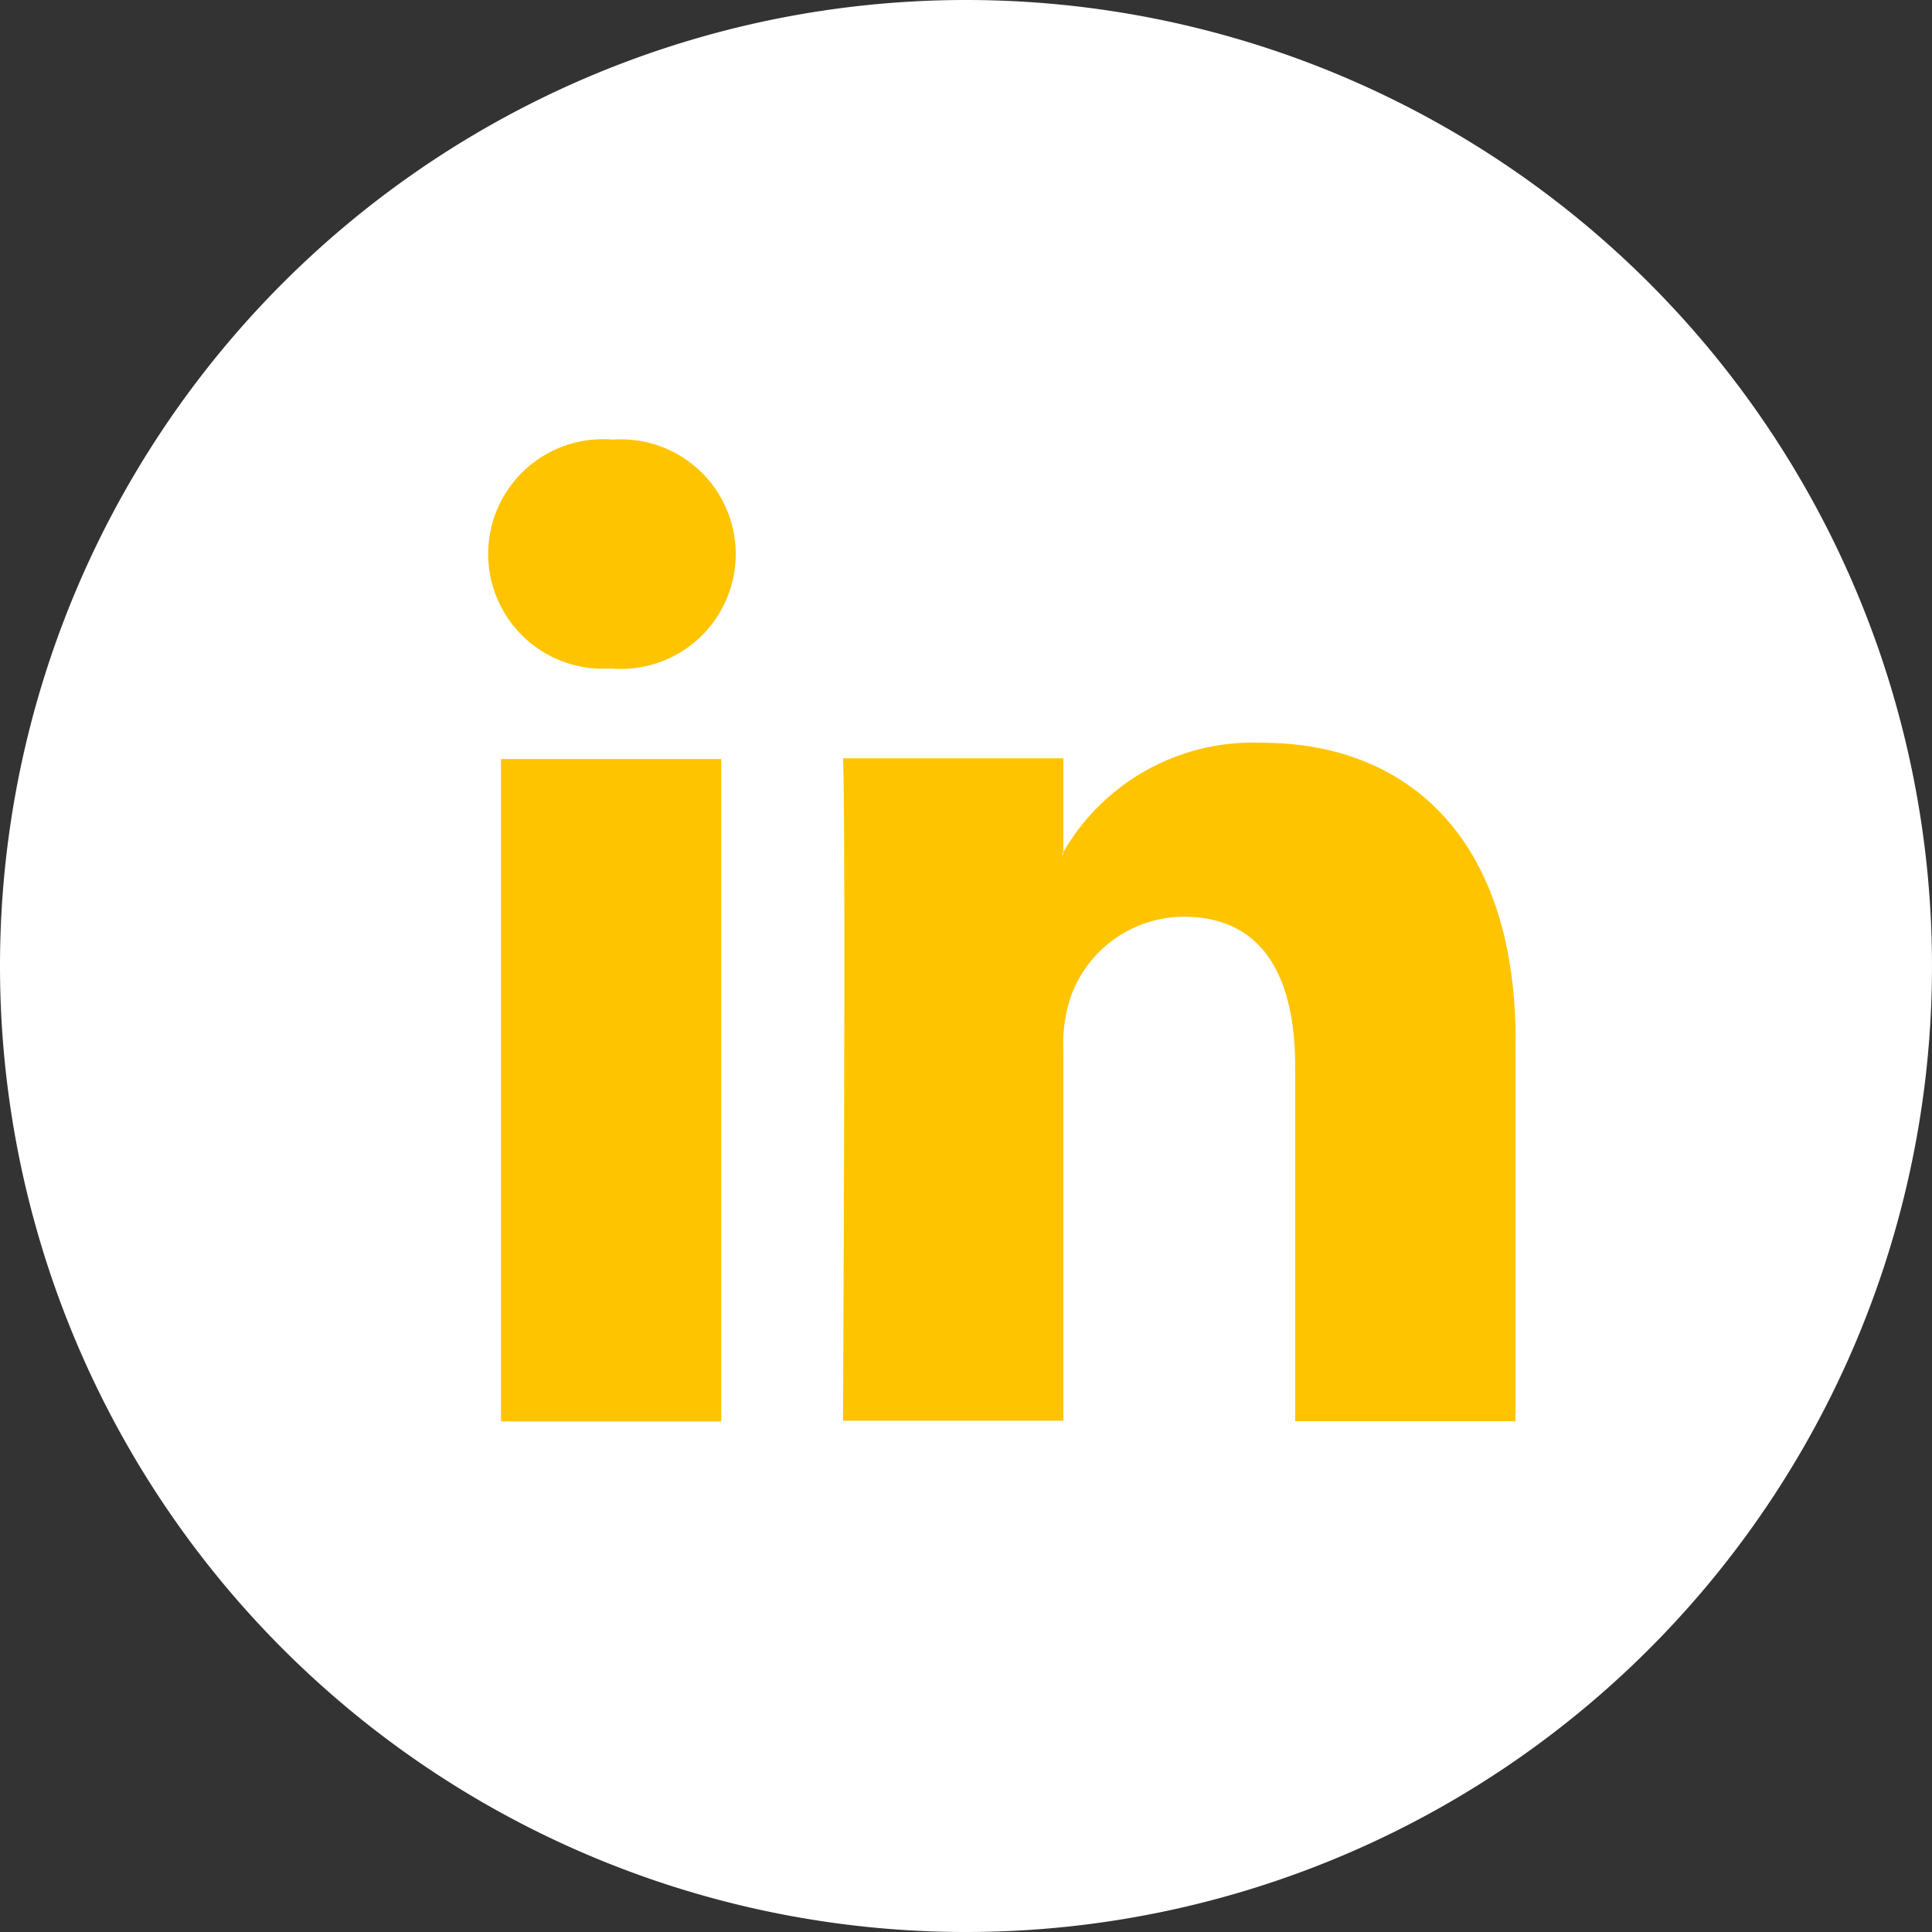
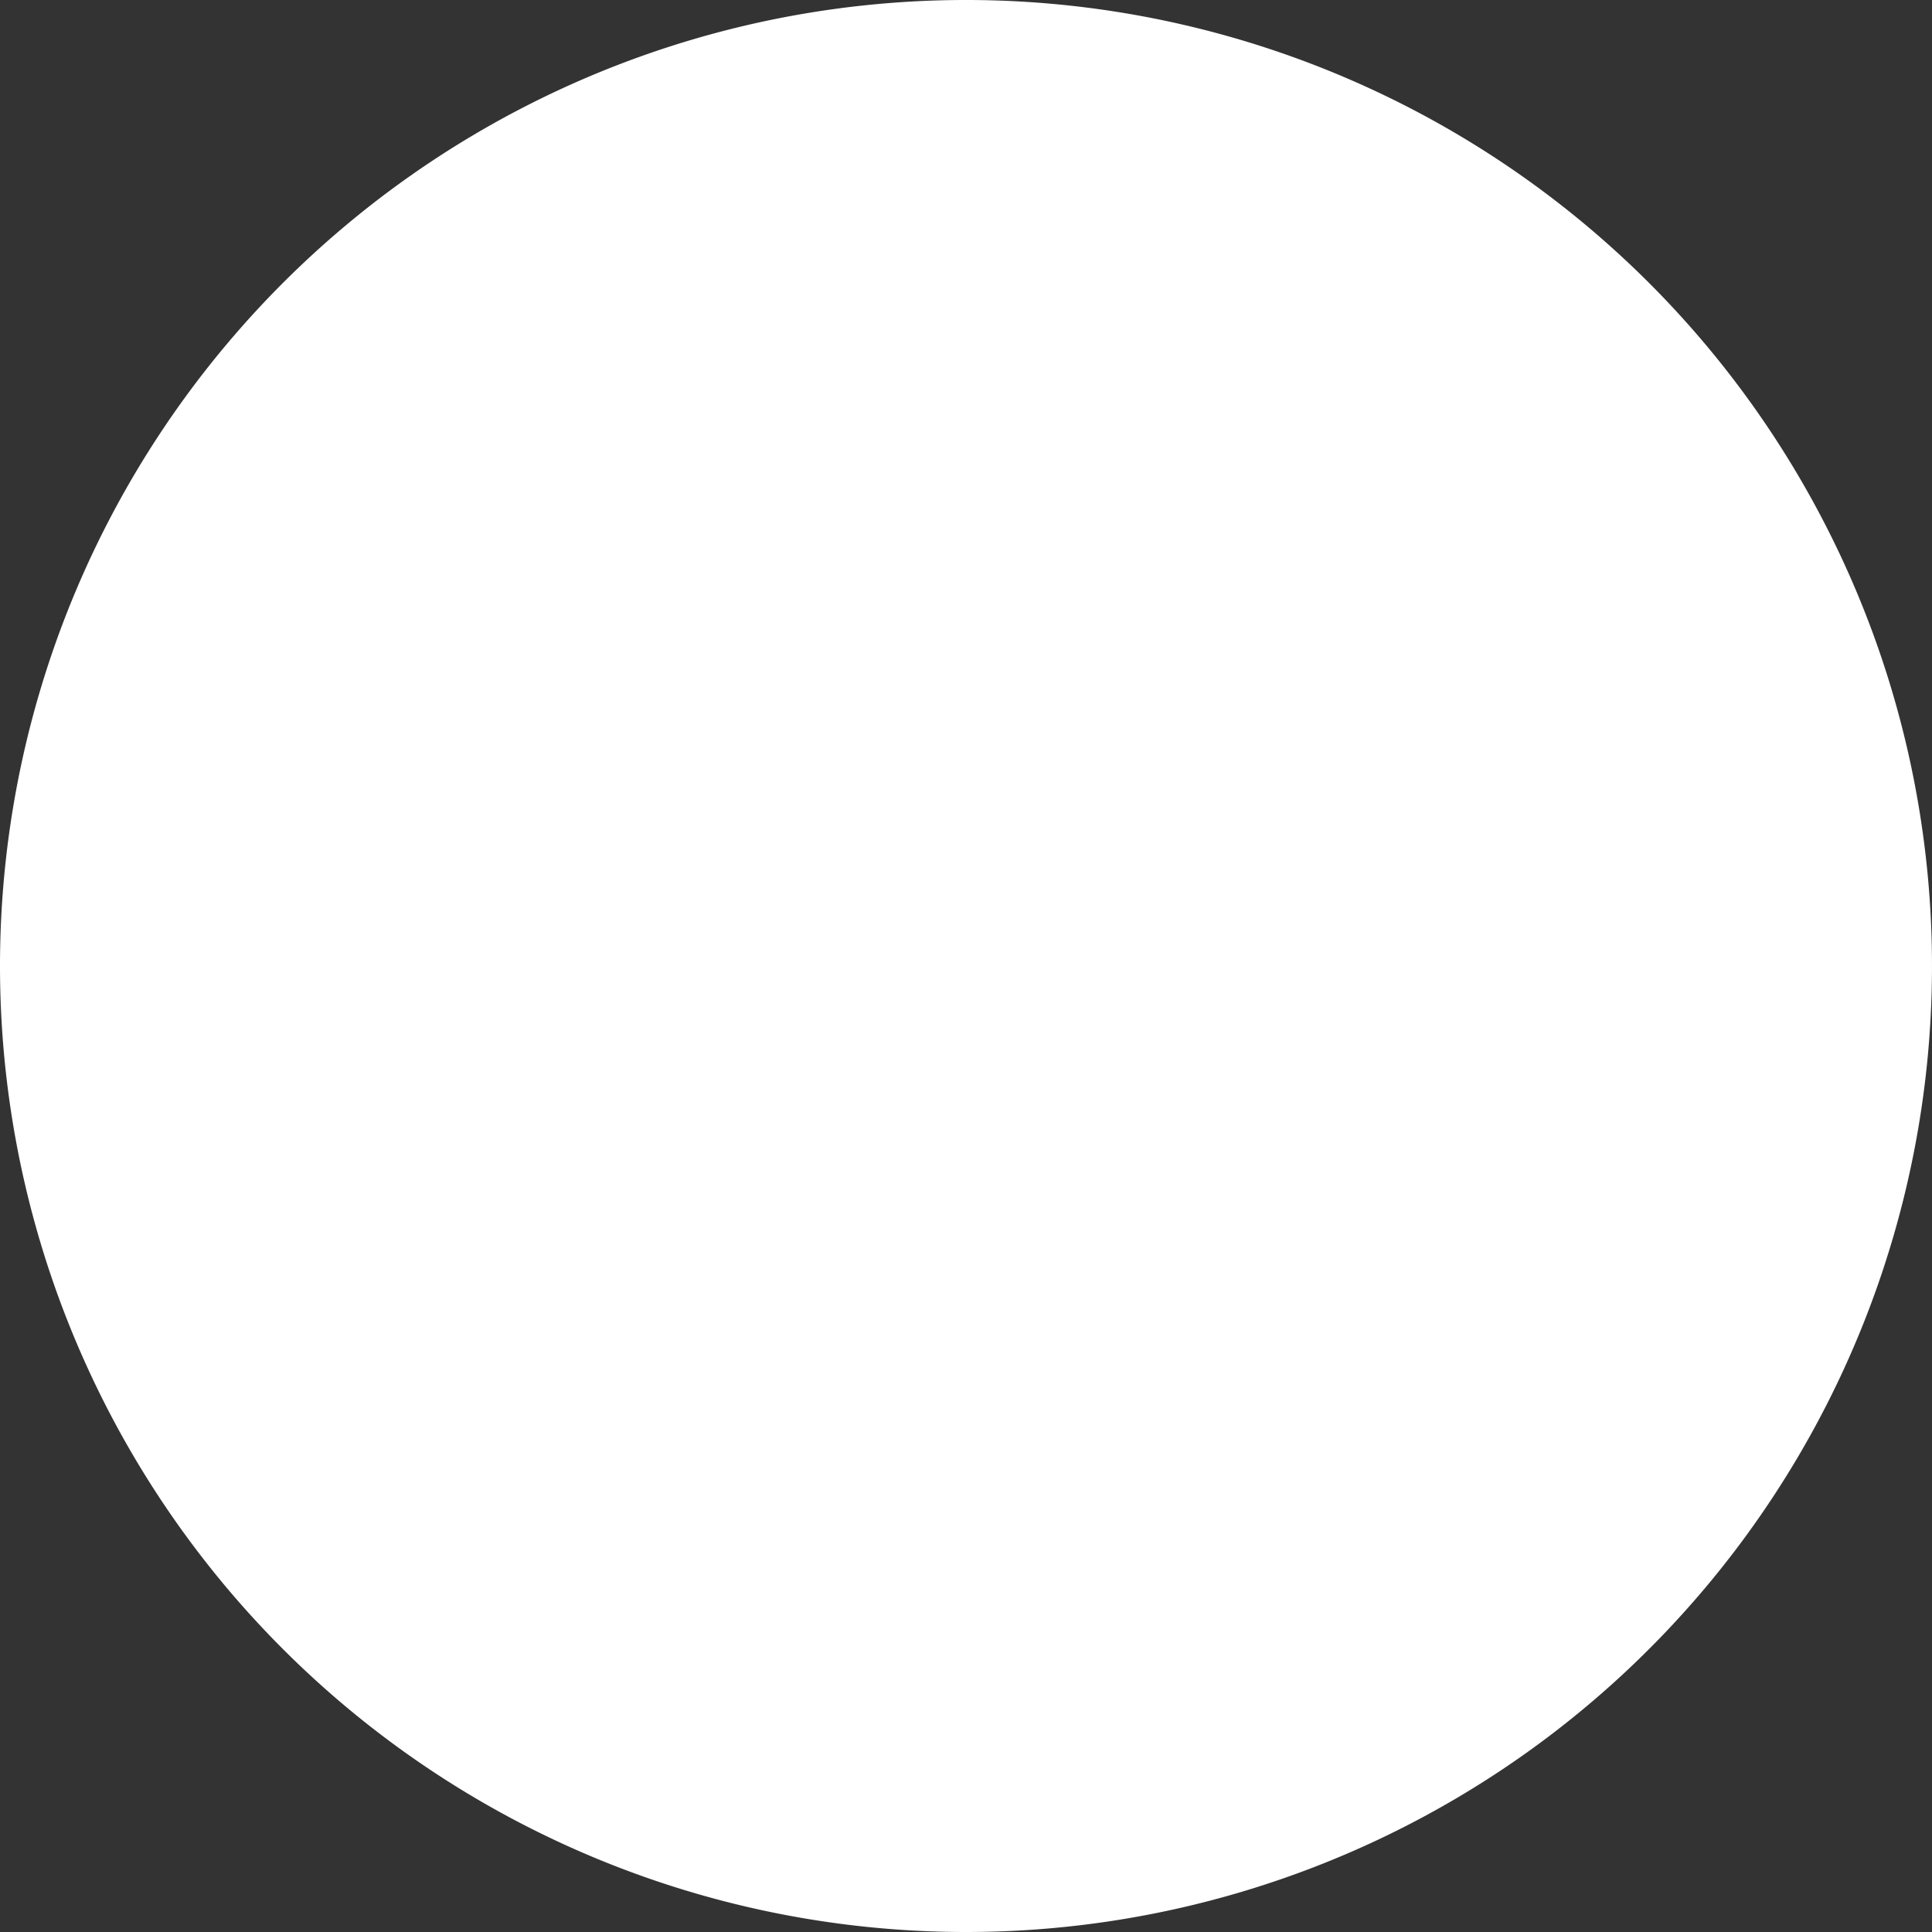
<svg xmlns="http://www.w3.org/2000/svg" id="Component_20_1" data-name="Component 20 – 1" width="35" height="35" viewBox="0 0 35 35">
  <rect x="0" y="0" width="35" height="35" fill="#333333" stroke="none" />
  <g id="Group_227" data-name="Group 227">
    <path id="Path_254" data-name="Path 254" d="M398.26,244.26a17.5,17.5,0,1,1,17.5,17.5A17.5,17.5,0,0,1,398.26,244.26Z" transform="translate(-398.26 -226.76)" fill="#fff" />
    <g id="Group_226" data-name="Group 226" transform="translate(8.84 7.96)">
-       <path id="Path_255" data-name="Path 255" d="M434.042,253.143v6.883h-3.991V253.6c0-1.613-.576-2.714-2.021-2.714a2.183,2.183,0,0,0-2.047,1.459,2.733,2.733,0,0,0-.132.972v6.7h-3.991s.054-10.876,0-12h3.991v1.7c-.008.014-.02.027-.027.039h.027v-.039a3.962,3.962,0,0,1,3.6-1.982c2.626,0,4.594,1.715,4.594,5.4Zm-16.356-10.9a2.079,2.079,0,1,0-.053,4.147h.026a2.08,2.08,0,1,0,.027-4.147Zm-2.022,17.787h3.99v-12h-3.99Zm0,0" transform="translate(-415.428 -242.239)" fill="#ffc400" />
-     </g>
+       </g>
  </g>
</svg>